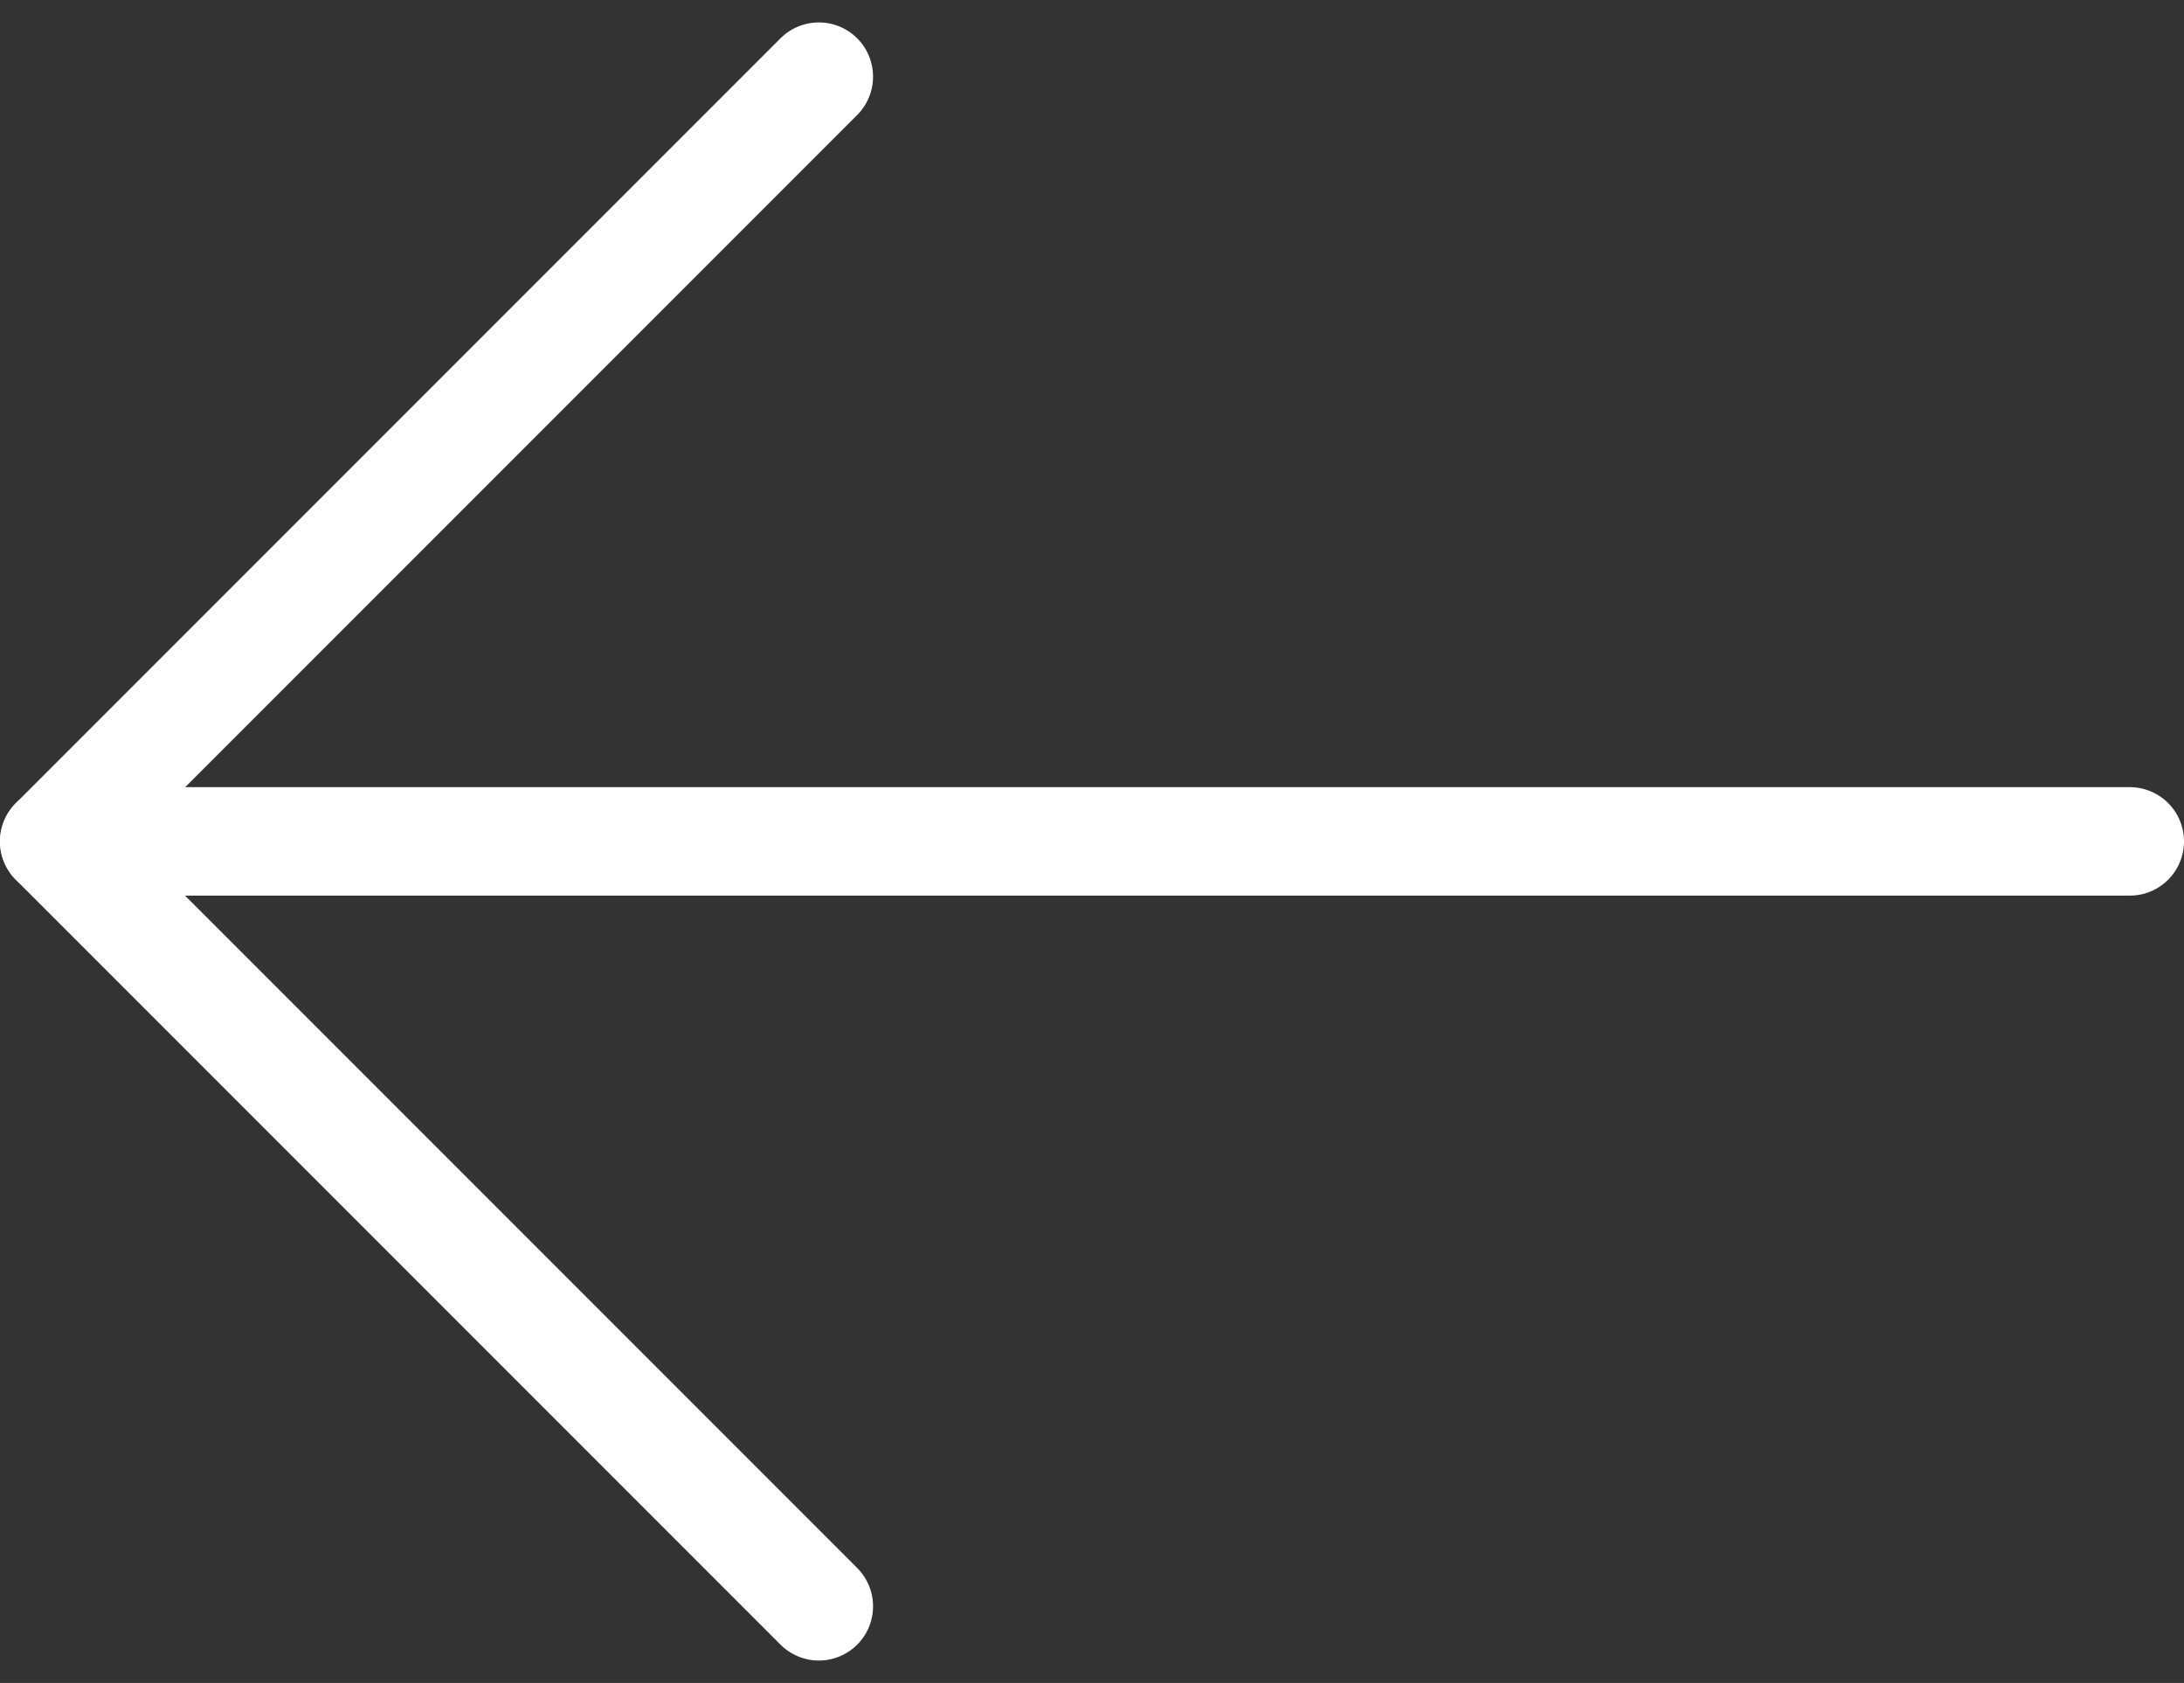
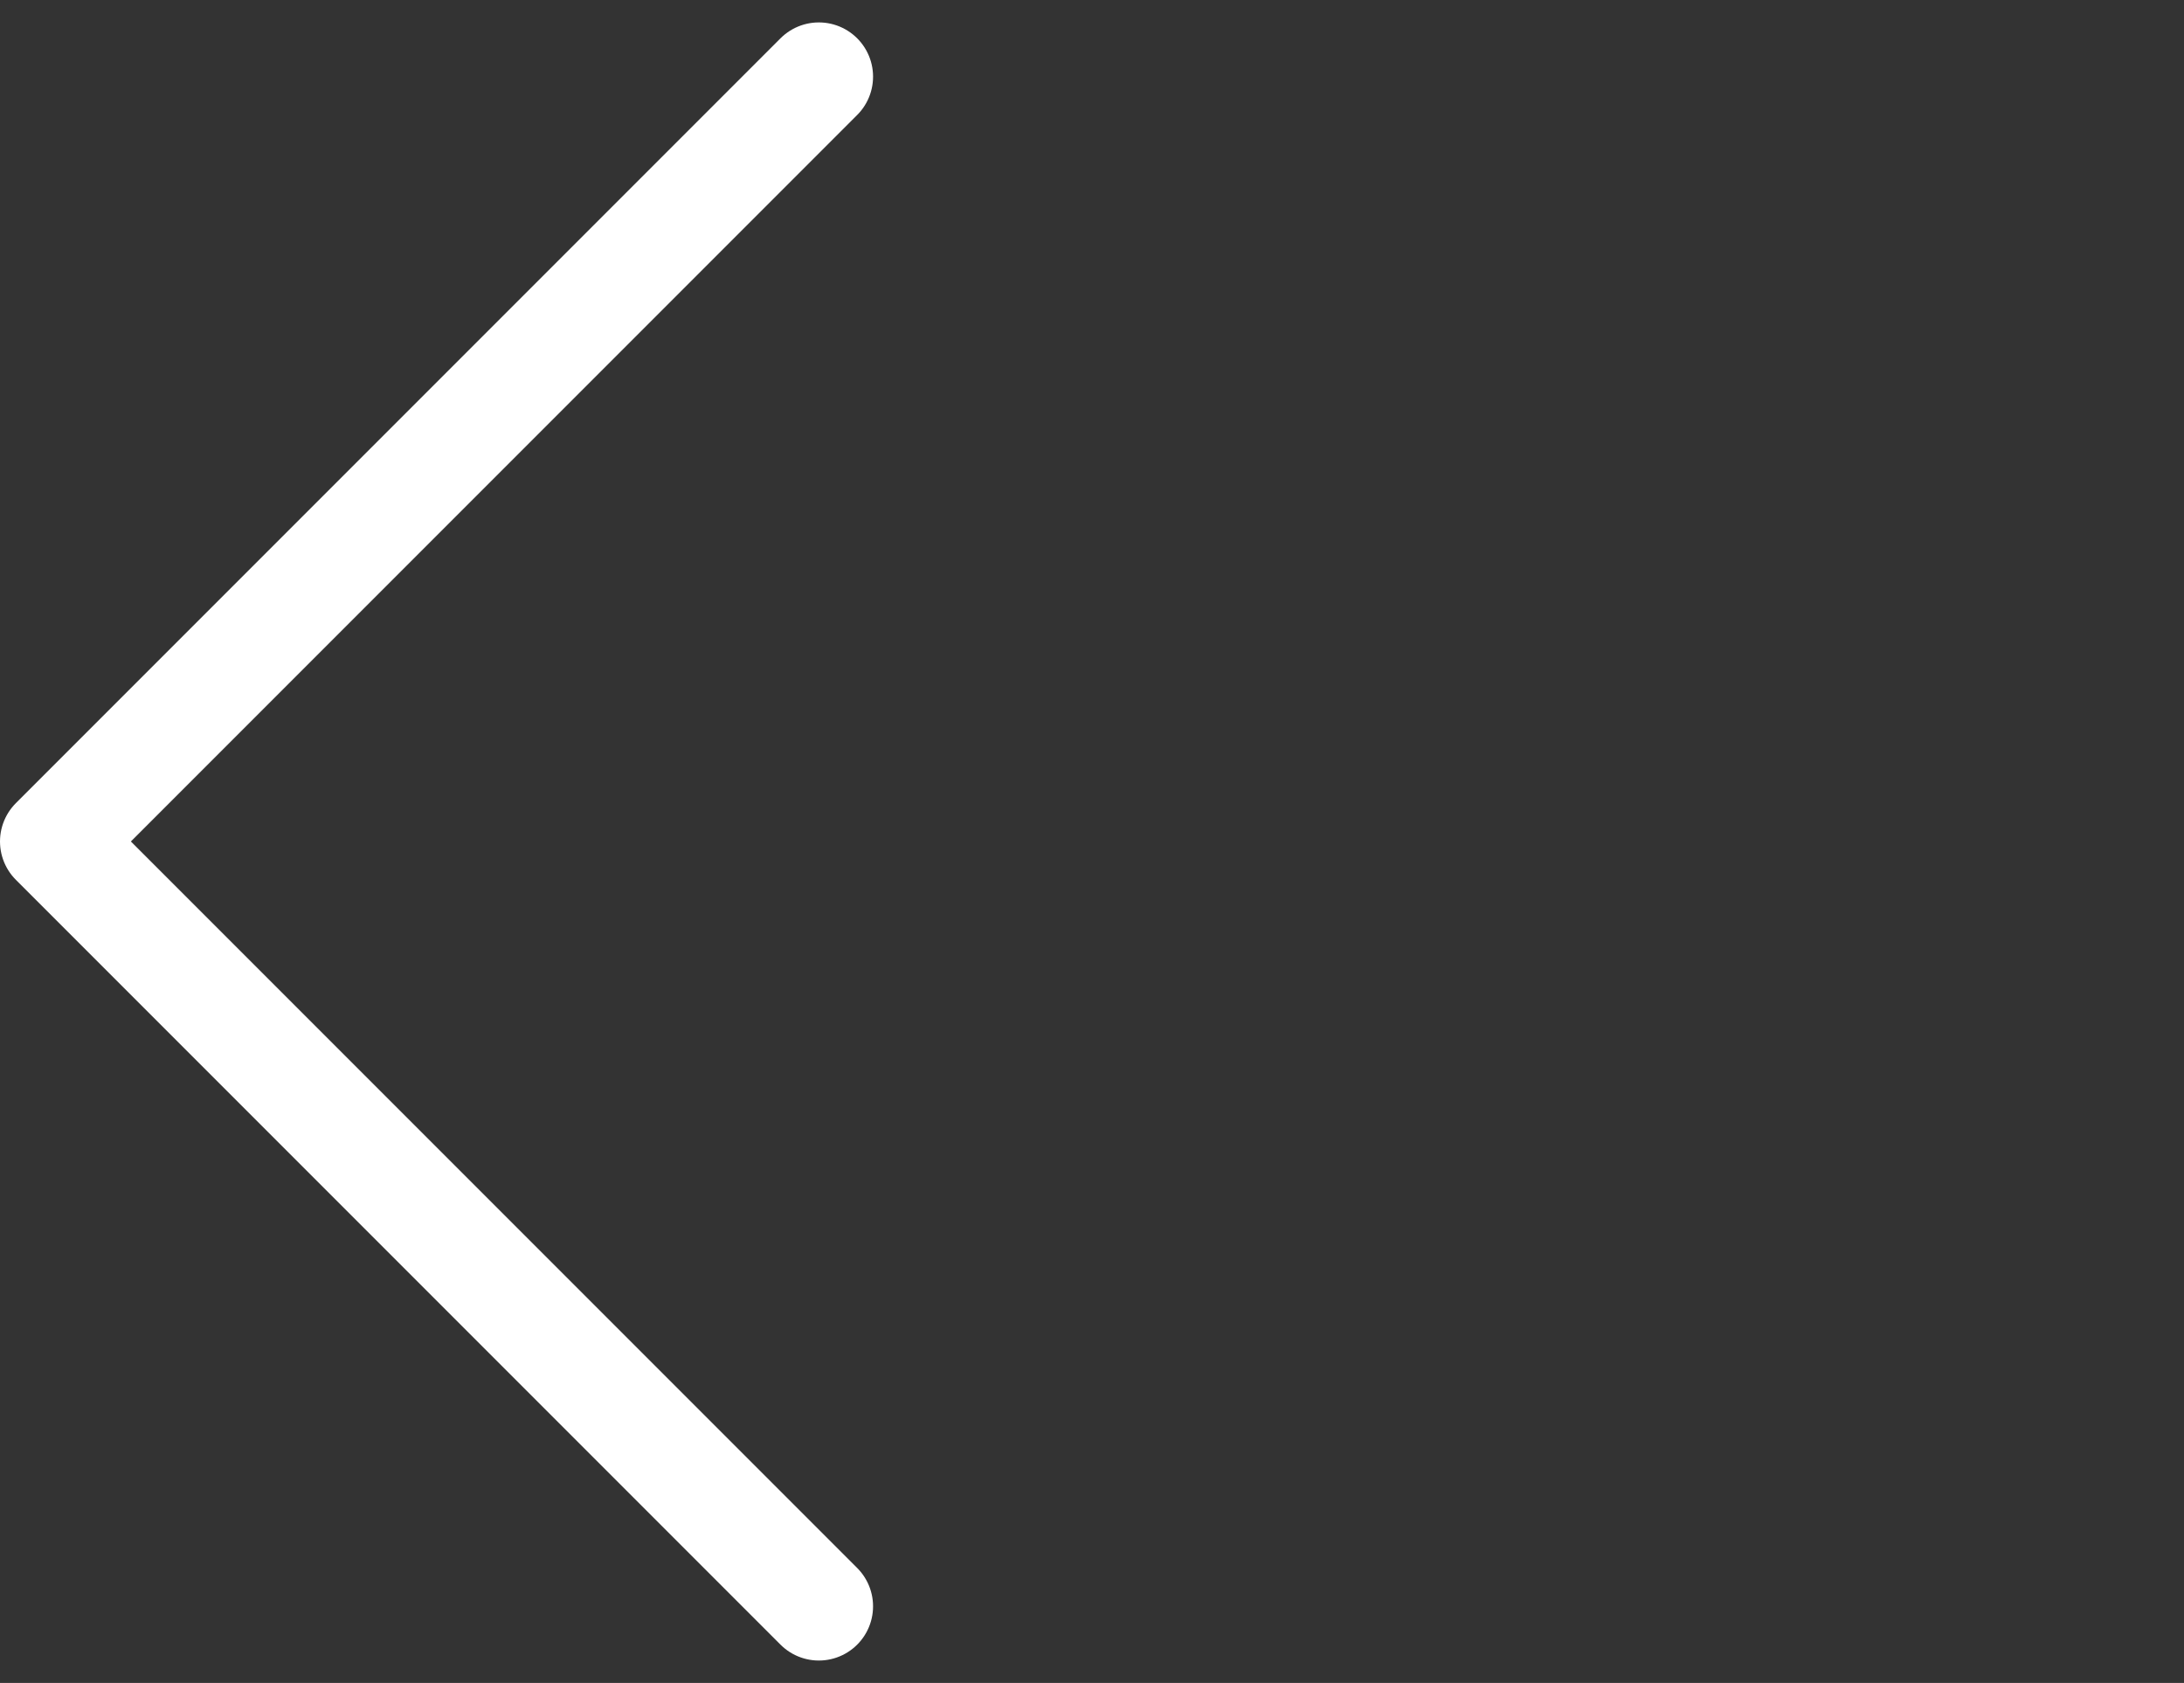
<svg xmlns="http://www.w3.org/2000/svg" width="24.17" height="18.62" viewBox="0 0 24.17 18.62">
  <rect x="0" y="0" width="24.17" height="18.62" fill="#333333" stroke="none" />
  <g id="ico_back" data-name="ico back" transform="translate(-146.939 -621.691)">
    <path id="Tracciato_20" data-name="Tracciato 20" d="M9.962,1.5,1.5,9.962l8.462,8.462" transform="translate(146.039 621.039)" fill="none" stroke="#fff" stroke-linecap="round" stroke-linejoin="round" stroke-width="1.2" />
-     <line id="Linea_15" data-name="Linea 15" x2="22.97" transform="translate(147.539 631)" fill="none" stroke="#fff" stroke-linecap="round" stroke-linejoin="round" stroke-width="1.2" />
  </g>
</svg>